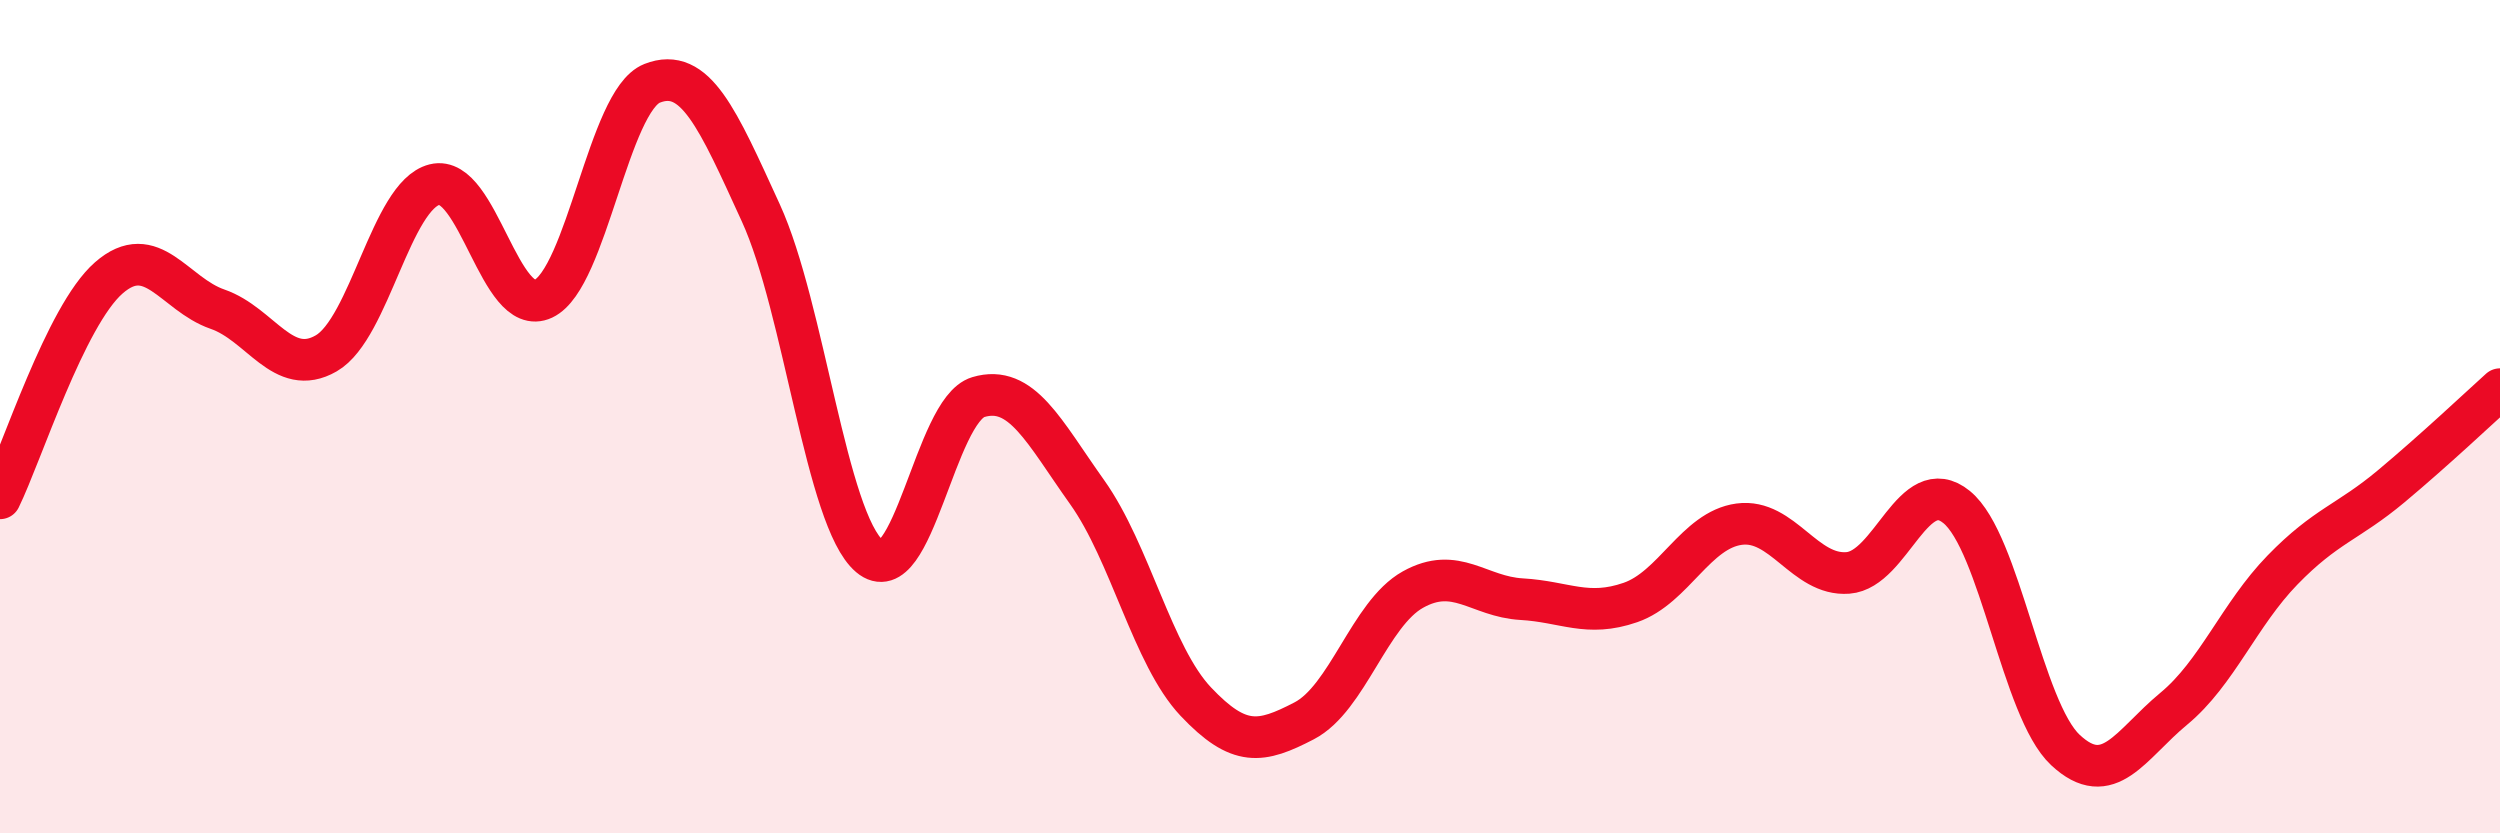
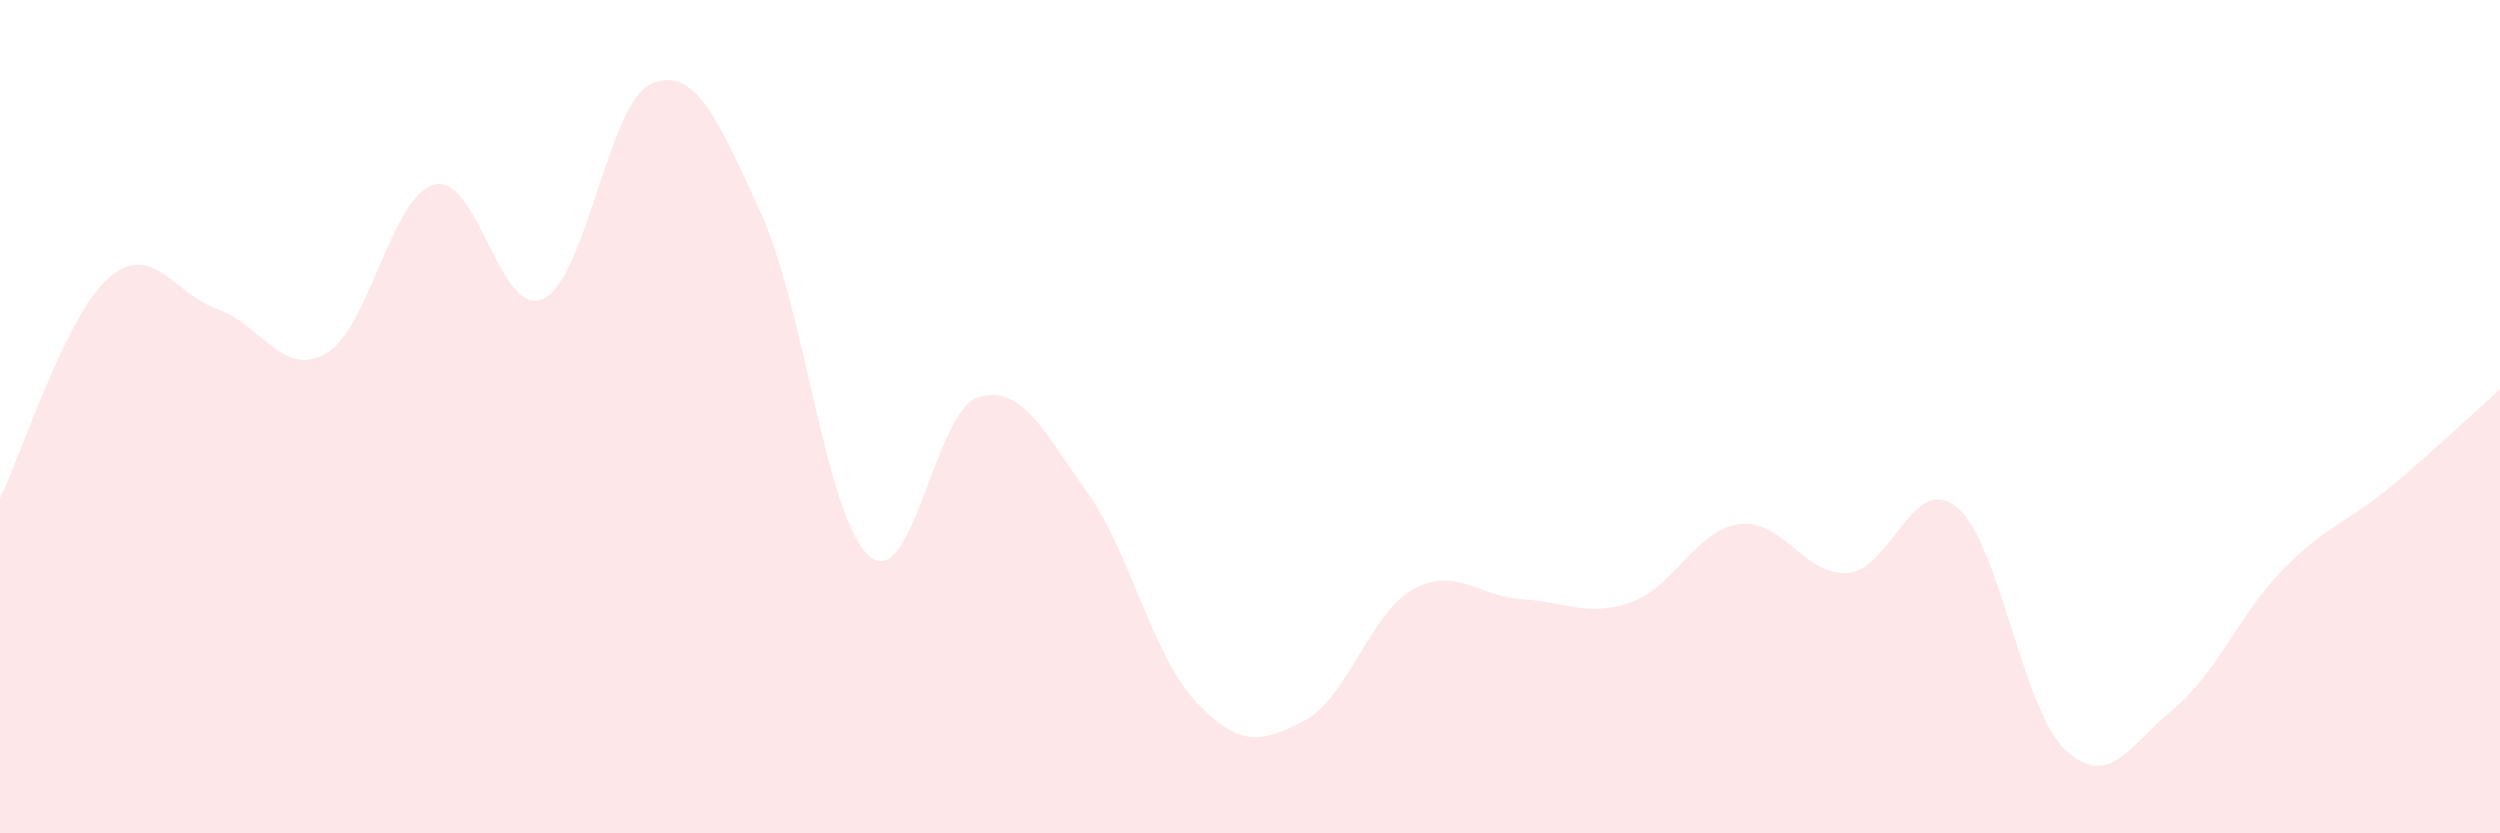
<svg xmlns="http://www.w3.org/2000/svg" width="60" height="20" viewBox="0 0 60 20">
  <path d="M 0,11.96 C 0.52,10.9 1.57,7.58 2.61,6.67 C 3.65,5.76 4.18,7.06 5.22,7.42 C 6.26,7.78 6.79,9.08 7.83,8.48 C 8.87,7.88 9.39,4.69 10.43,4.43 C 11.47,4.17 12,7.66 13.04,7.17 C 14.08,6.68 14.61,2.41 15.65,2 C 16.69,1.59 17.22,2.84 18.26,5.11 C 19.3,7.38 19.83,12.47 20.87,13.35 C 21.91,14.23 22.44,9.84 23.48,9.53 C 24.52,9.22 25.05,10.35 26.09,11.81 C 27.13,13.27 27.66,15.74 28.7,16.84 C 29.74,17.94 30.26,17.84 31.3,17.3 C 32.34,16.76 32.87,14.73 33.91,14.15 C 34.95,13.57 35.48,14.32 36.52,14.38 C 37.56,14.44 38.09,14.82 39.13,14.46 C 40.17,14.1 40.7,12.72 41.74,12.58 C 42.78,12.44 43.31,13.83 44.35,13.75 C 45.39,13.67 45.92,11.32 46.96,12.17 C 48,13.02 48.53,17.03 49.57,18 C 50.61,18.97 51.13,17.87 52.17,17.01 C 53.21,16.15 53.74,14.75 54.78,13.68 C 55.82,12.61 56.35,12.54 57.39,11.67 C 58.43,10.8 59.48,9.81 60,9.34L60 20L0 20Z" fill="#EB0A25" opacity="0.1" stroke-linecap="round" stroke-linejoin="round" />
-   <path d="M 0,11.96 C 0.52,10.9 1.57,7.58 2.61,6.67 C 3.65,5.76 4.18,7.06 5.22,7.42 C 6.26,7.78 6.79,9.08 7.83,8.48 C 8.87,7.88 9.39,4.69 10.43,4.43 C 11.47,4.17 12,7.66 13.04,7.17 C 14.08,6.68 14.61,2.41 15.65,2 C 16.69,1.59 17.22,2.84 18.26,5.11 C 19.3,7.38 19.83,12.47 20.87,13.35 C 21.91,14.23 22.44,9.84 23.48,9.53 C 24.52,9.22 25.05,10.35 26.09,11.81 C 27.13,13.27 27.66,15.74 28.7,16.84 C 29.74,17.94 30.26,17.84 31.3,17.3 C 32.34,16.76 32.87,14.73 33.91,14.15 C 34.95,13.57 35.48,14.32 36.52,14.38 C 37.56,14.44 38.09,14.82 39.13,14.46 C 40.17,14.1 40.7,12.72 41.74,12.58 C 42.78,12.44 43.31,13.83 44.35,13.75 C 45.39,13.67 45.92,11.32 46.96,12.17 C 48,13.02 48.53,17.03 49.57,18 C 50.61,18.97 51.13,17.87 52.17,17.01 C 53.21,16.15 53.74,14.75 54.78,13.68 C 55.82,12.61 56.35,12.54 57.39,11.67 C 58.43,10.8 59.48,9.81 60,9.34" stroke="#EB0A25" stroke-width="1" fill="none" stroke-linecap="round" stroke-linejoin="round" />
</svg>